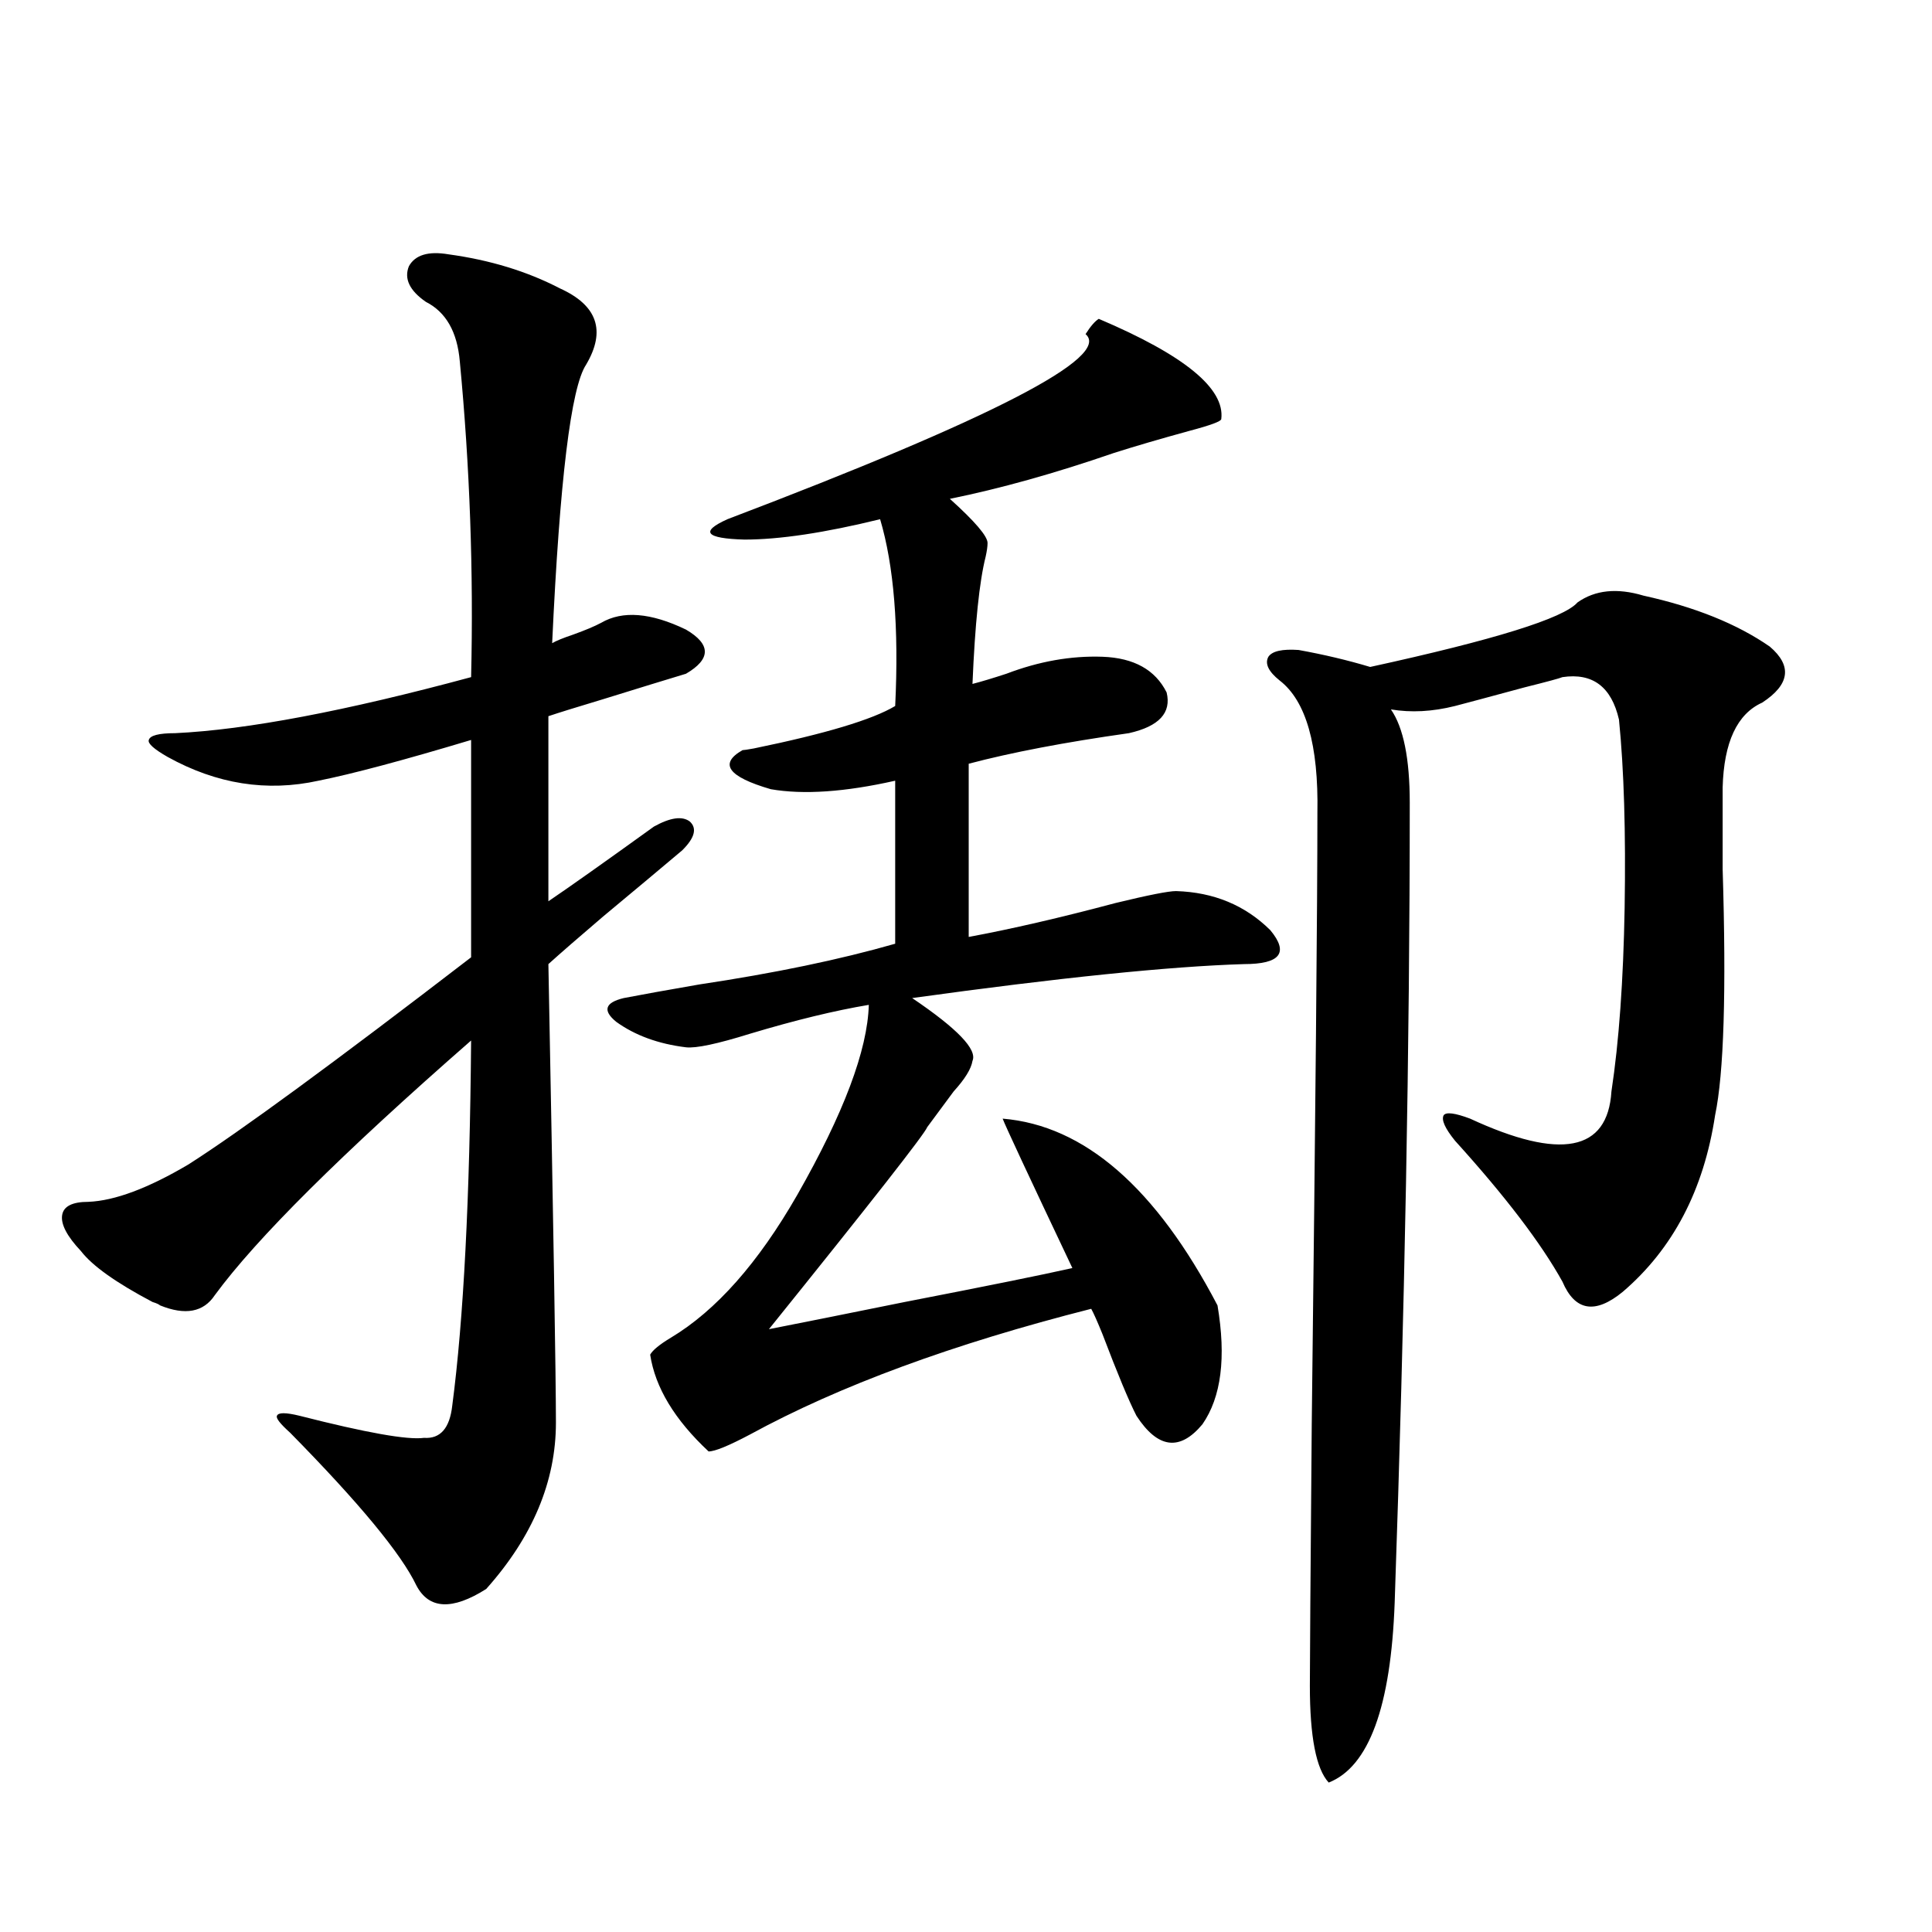
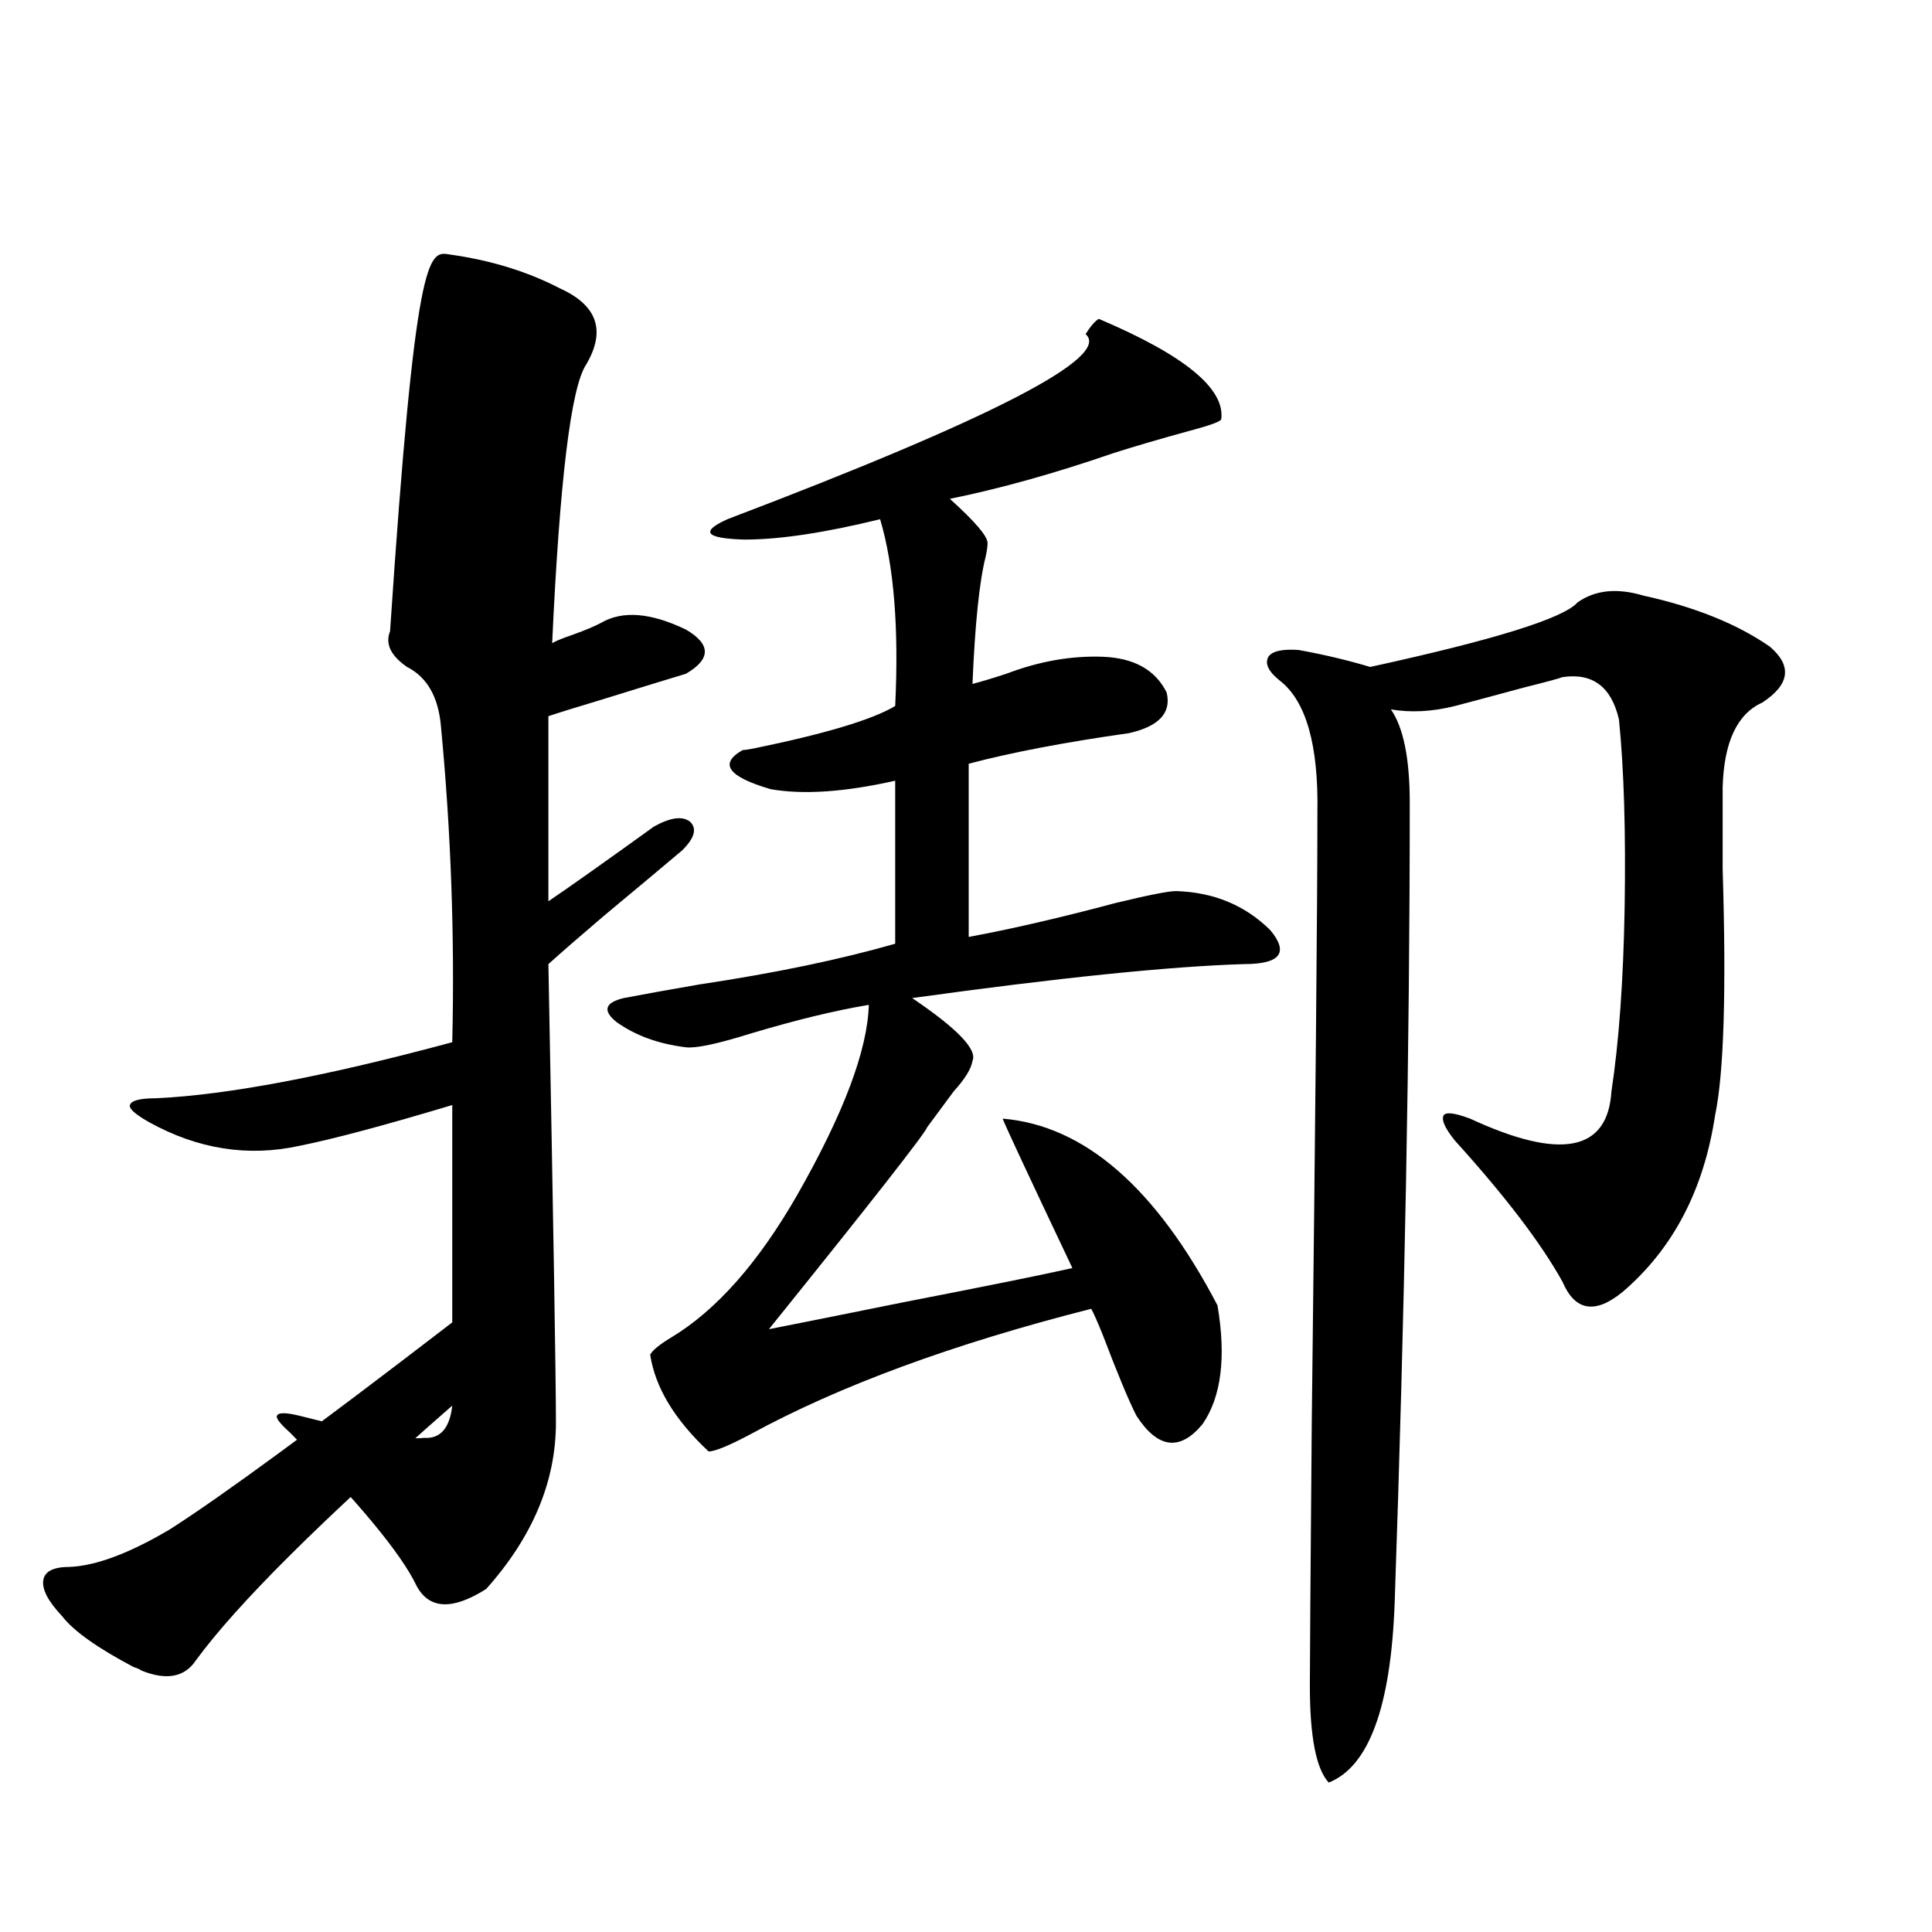
<svg xmlns="http://www.w3.org/2000/svg" version="1.1" id="图层_1" x="0px" y="0px" width="1000px" height="1000px" viewBox="0 0 1000 1000" enable-background="new 0 0 1000 1000" xml:space="preserve">
-   <path d="M232.141,131.637c21.463,2.939,40.64,8.789,57.56,17.578c19.512,8.789,24.055,21.973,13.658,39.551  c-7.805,11.728-13.658,59.766-17.561,144.141c1.951-1.167,5.519-2.637,10.731-4.395c6.494-2.334,11.372-4.395,14.634-6.152  c11.052-6.441,25.686-5.273,43.901,3.516c13.003,7.622,13.003,15.244,0,22.852c-9.756,2.939-24.069,7.333-42.926,13.184  c-13.658,4.106-23.094,7.031-28.292,8.789V466.5c10.396-7.031,28.612-19.913,54.633-38.672c8.445-4.683,14.634-5.562,18.536-2.637  c3.902,3.516,2.592,8.501-3.902,14.941c-10.411,8.789-24.069,20.215-40.975,34.277c-12.362,10.547-21.798,18.759-28.292,24.609  c2.592,135.352,3.902,214.453,3.902,237.305c0,30.473-12.042,59.189-36.097,86.133c-17.561,11.124-29.603,10.547-36.097-1.758  c-7.805-16.397-29.603-42.764-65.364-79.102c-5.213-4.683-7.484-7.608-6.829-8.789c0.641-1.758,4.543-1.758,11.707,0  c34.466,8.789,55.929,12.607,64.389,11.426c8.445,0.591,13.323-4.971,14.634-16.699c5.854-44.522,9.101-107.515,9.756-188.965  c-66.995,58.598-111.217,102.544-132.68,131.836c-5.854,8.789-15.289,10.547-28.292,5.273c-0.655-0.577-1.951-1.167-3.902-1.758  c-18.871-9.956-31.219-18.745-37.072-26.367c-7.164-7.608-10.411-13.76-9.756-18.457c0.641-4.683,5.198-7.031,13.658-7.031  c13.658-0.577,30.884-7.031,51.706-19.336c26.661-16.988,75.44-52.734,146.338-107.227v-112.5  c-35.121,10.547-61.462,17.578-79.022,21.094c-26.676,5.864-52.682,1.758-78.047-12.305c-7.164-4.092-10.411-7.031-9.756-8.789  c0.641-2.334,5.198-3.516,13.658-3.516c37.072-1.758,88.123-11.426,153.167-29.004c1.296-54.492-0.655-108.984-5.854-163.477  c-1.311-15.23-7.164-25.488-17.561-30.762c-8.46-5.85-11.387-12.002-8.78-18.457C214.9,131.939,221.729,129.879,232.141,131.637z   M568.718,165.035c44.222,18.759,65.364,36.035,63.413,51.855c0,1.181-5.533,3.227-16.585,6.152  c-14.969,4.106-27.972,7.91-39.023,11.426c-30.578,10.547-58.87,18.457-84.876,23.73c13.003,11.728,19.512,19.336,19.512,22.852  c0,1.758-0.335,4.106-0.976,7.031c-3.262,12.895-5.533,34.868-6.829,65.918c4.543-1.167,10.396-2.925,17.561-5.273  c16.905-6.441,33.49-9.366,49.755-8.789c16.25,0.591,27.316,6.743,33.17,18.457c2.592,10.547-3.902,17.578-19.512,21.094  c-33.17,4.697-60.821,9.97-82.925,15.82v89.648c22.104-4.092,47.469-9.956,76.096-17.578c16.905-4.092,27.316-6.152,31.219-6.152  c19.512,0.591,35.762,7.333,48.779,20.215c9.756,11.728,5.198,17.578-13.658,17.578c-38.383,1.181-95.607,7.031-171.703,17.578  c23.414,15.82,33.811,26.669,31.219,32.52c-0.655,4.106-3.902,9.38-9.756,15.82c-5.213,7.031-9.756,13.184-13.658,18.457  c-1.311,3.516-28.627,38.384-81.949,104.59c14.954-2.925,38.368-7.608,70.242-14.063c42.271-8.198,71.218-14.063,86.827-17.578  c-22.773-48.038-34.801-73.828-36.097-77.344c42.271,3.516,79.343,35.747,111.217,96.68c4.543,26.958,1.951,47.461-7.805,61.523  c-11.707,14.063-23.094,12.607-34.146-4.395c-3.902-7.608-9.756-21.67-17.561-42.188c-2.606-6.441-4.558-10.835-5.854-13.184  c-71.553,18.169-130.408,39.853-176.581,65.039c-11.066,5.864-18.216,8.789-21.463,8.789  c-17.561-16.397-27.651-33.096-30.243-50.098c1.296-2.334,4.878-5.273,10.731-8.789c23.414-14.063,45.197-38.672,65.364-73.828  c24.055-42.188,36.417-74.995,37.072-98.438c-17.561,2.939-38.048,7.91-61.462,14.941c-16.92,5.273-27.972,7.622-33.17,7.031  c-14.313-1.758-26.341-6.152-36.097-13.184c-7.164-5.85-5.854-9.956,3.902-12.305c9.101-1.758,22.104-4.092,39.023-7.031  c39.023-5.85,72.834-12.881,101.461-21.094v-84.375c-26.021,5.864-47.483,7.333-64.389,4.395  c-22.118-6.441-26.996-13.184-14.634-20.215c0.641,0,2.592-0.288,5.854-0.879c37.072-7.608,61.462-14.941,73.169-21.973  c1.951-40.43-0.655-72.647-7.805-96.68c-28.627,7.031-52.041,10.547-70.242,10.547c-20.167-0.577-23.094-4.092-8.78-10.547  c137.223-52.144,199.02-84.073,185.361-95.801C564.48,168.853,566.767,166.217,568.718,165.035z M850.662,308.297  c26.661,5.864,48.444,14.653,65.364,26.367c11.707,9.97,10.396,19.638-3.902,29.004c-13.018,5.864-19.847,20.517-20.487,43.945  c0,8.789,0,22.852,0,42.188c1.951,63.281,0.641,105.771-3.902,127.441c-5.854,38.672-21.798,69.145-47.804,91.406  c-14.313,11.728-24.725,9.97-31.219-5.273c-11.066-19.913-29.603-44.234-55.608-72.949c-5.213-6.441-7.164-10.835-5.854-13.184  c1.296-1.758,5.854-1.167,13.658,1.758c46.828,21.684,71.218,17.001,73.169-14.063c3.902-25.777,6.174-57.417,6.829-94.922  c0.641-39.249-0.335-71.768-2.927-97.559c-3.902-16.988-13.658-24.307-29.268-21.973c-1.311,0.591-7.805,2.348-19.512,5.273  c-19.512,5.273-31.554,8.501-36.097,9.668c-11.707,2.939-22.773,3.516-33.17,1.758c6.494,9.38,9.756,25.488,9.756,48.34  c0,125.395-2.606,263.384-7.805,413.965c-1.951,53.902-13.338,84.952-34.146,93.164c-6.509-7.031-9.756-23.73-9.756-50.097  c0-11.137,0.32-56.25,0.976-135.352c1.951-164.053,2.927-269.522,2.927-316.406c0.641-35.156-5.854-58.008-19.512-68.555  c-5.854-4.683-7.805-8.789-5.854-12.305c1.951-2.925,7.149-4.092,15.609-3.516c13.003,2.348,25.365,5.273,37.072,8.789  c64.389-14.063,100.15-25.186,107.314-33.398C825.617,305.372,837.004,304.205,850.662,308.297z" />
+   <path d="M232.141,131.637c21.463,2.939,40.64,8.789,57.56,17.578c19.512,8.789,24.055,21.973,13.658,39.551  c-7.805,11.728-13.658,59.766-17.561,144.141c1.951-1.167,5.519-2.637,10.731-4.395c6.494-2.334,11.372-4.395,14.634-6.152  c11.052-6.441,25.686-5.273,43.901,3.516c13.003,7.622,13.003,15.244,0,22.852c-9.756,2.939-24.069,7.333-42.926,13.184  c-13.658,4.106-23.094,7.031-28.292,8.789V466.5c10.396-7.031,28.612-19.913,54.633-38.672c8.445-4.683,14.634-5.562,18.536-2.637  c3.902,3.516,2.592,8.501-3.902,14.941c-10.411,8.789-24.069,20.215-40.975,34.277c-12.362,10.547-21.798,18.759-28.292,24.609  c2.592,135.352,3.902,214.453,3.902,237.305c0,30.473-12.042,59.189-36.097,86.133c-17.561,11.124-29.603,10.547-36.097-1.758  c-7.805-16.397-29.603-42.764-65.364-79.102c-5.213-4.683-7.484-7.608-6.829-8.789c0.641-1.758,4.543-1.758,11.707,0  c34.466,8.789,55.929,12.607,64.389,11.426c8.445,0.591,13.323-4.971,14.634-16.699c-66.995,58.598-111.217,102.544-132.68,131.836c-5.854,8.789-15.289,10.547-28.292,5.273c-0.655-0.577-1.951-1.167-3.902-1.758  c-18.871-9.956-31.219-18.745-37.072-26.367c-7.164-7.608-10.411-13.76-9.756-18.457c0.641-4.683,5.198-7.031,13.658-7.031  c13.658-0.577,30.884-7.031,51.706-19.336c26.661-16.988,75.44-52.734,146.338-107.227v-112.5  c-35.121,10.547-61.462,17.578-79.022,21.094c-26.676,5.864-52.682,1.758-78.047-12.305c-7.164-4.092-10.411-7.031-9.756-8.789  c0.641-2.334,5.198-3.516,13.658-3.516c37.072-1.758,88.123-11.426,153.167-29.004c1.296-54.492-0.655-108.984-5.854-163.477  c-1.311-15.23-7.164-25.488-17.561-30.762c-8.46-5.85-11.387-12.002-8.78-18.457C214.9,131.939,221.729,129.879,232.141,131.637z   M568.718,165.035c44.222,18.759,65.364,36.035,63.413,51.855c0,1.181-5.533,3.227-16.585,6.152  c-14.969,4.106-27.972,7.91-39.023,11.426c-30.578,10.547-58.87,18.457-84.876,23.73c13.003,11.728,19.512,19.336,19.512,22.852  c0,1.758-0.335,4.106-0.976,7.031c-3.262,12.895-5.533,34.868-6.829,65.918c4.543-1.167,10.396-2.925,17.561-5.273  c16.905-6.441,33.49-9.366,49.755-8.789c16.25,0.591,27.316,6.743,33.17,18.457c2.592,10.547-3.902,17.578-19.512,21.094  c-33.17,4.697-60.821,9.97-82.925,15.82v89.648c22.104-4.092,47.469-9.956,76.096-17.578c16.905-4.092,27.316-6.152,31.219-6.152  c19.512,0.591,35.762,7.333,48.779,20.215c9.756,11.728,5.198,17.578-13.658,17.578c-38.383,1.181-95.607,7.031-171.703,17.578  c23.414,15.82,33.811,26.669,31.219,32.52c-0.655,4.106-3.902,9.38-9.756,15.82c-5.213,7.031-9.756,13.184-13.658,18.457  c-1.311,3.516-28.627,38.384-81.949,104.59c14.954-2.925,38.368-7.608,70.242-14.063c42.271-8.198,71.218-14.063,86.827-17.578  c-22.773-48.038-34.801-73.828-36.097-77.344c42.271,3.516,79.343,35.747,111.217,96.68c4.543,26.958,1.951,47.461-7.805,61.523  c-11.707,14.063-23.094,12.607-34.146-4.395c-3.902-7.608-9.756-21.67-17.561-42.188c-2.606-6.441-4.558-10.835-5.854-13.184  c-71.553,18.169-130.408,39.853-176.581,65.039c-11.066,5.864-18.216,8.789-21.463,8.789  c-17.561-16.397-27.651-33.096-30.243-50.098c1.296-2.334,4.878-5.273,10.731-8.789c23.414-14.063,45.197-38.672,65.364-73.828  c24.055-42.188,36.417-74.995,37.072-98.438c-17.561,2.939-38.048,7.91-61.462,14.941c-16.92,5.273-27.972,7.622-33.17,7.031  c-14.313-1.758-26.341-6.152-36.097-13.184c-7.164-5.85-5.854-9.956,3.902-12.305c9.101-1.758,22.104-4.092,39.023-7.031  c39.023-5.85,72.834-12.881,101.461-21.094v-84.375c-26.021,5.864-47.483,7.333-64.389,4.395  c-22.118-6.441-26.996-13.184-14.634-20.215c0.641,0,2.592-0.288,5.854-0.879c37.072-7.608,61.462-14.941,73.169-21.973  c1.951-40.43-0.655-72.647-7.805-96.68c-28.627,7.031-52.041,10.547-70.242,10.547c-20.167-0.577-23.094-4.092-8.78-10.547  c137.223-52.144,199.02-84.073,185.361-95.801C564.48,168.853,566.767,166.217,568.718,165.035z M850.662,308.297  c26.661,5.864,48.444,14.653,65.364,26.367c11.707,9.97,10.396,19.638-3.902,29.004c-13.018,5.864-19.847,20.517-20.487,43.945  c0,8.789,0,22.852,0,42.188c1.951,63.281,0.641,105.771-3.902,127.441c-5.854,38.672-21.798,69.145-47.804,91.406  c-14.313,11.728-24.725,9.97-31.219-5.273c-11.066-19.913-29.603-44.234-55.608-72.949c-5.213-6.441-7.164-10.835-5.854-13.184  c1.296-1.758,5.854-1.167,13.658,1.758c46.828,21.684,71.218,17.001,73.169-14.063c3.902-25.777,6.174-57.417,6.829-94.922  c0.641-39.249-0.335-71.768-2.927-97.559c-3.902-16.988-13.658-24.307-29.268-21.973c-1.311,0.591-7.805,2.348-19.512,5.273  c-19.512,5.273-31.554,8.501-36.097,9.668c-11.707,2.939-22.773,3.516-33.17,1.758c6.494,9.38,9.756,25.488,9.756,48.34  c0,125.395-2.606,263.384-7.805,413.965c-1.951,53.902-13.338,84.952-34.146,93.164c-6.509-7.031-9.756-23.73-9.756-50.097  c0-11.137,0.32-56.25,0.976-135.352c1.951-164.053,2.927-269.522,2.927-316.406c0.641-35.156-5.854-58.008-19.512-68.555  c-5.854-4.683-7.805-8.789-5.854-12.305c1.951-2.925,7.149-4.092,15.609-3.516c13.003,2.348,25.365,5.273,37.072,8.789  c64.389-14.063,100.15-25.186,107.314-33.398C825.617,305.372,837.004,304.205,850.662,308.297z" />
</svg>